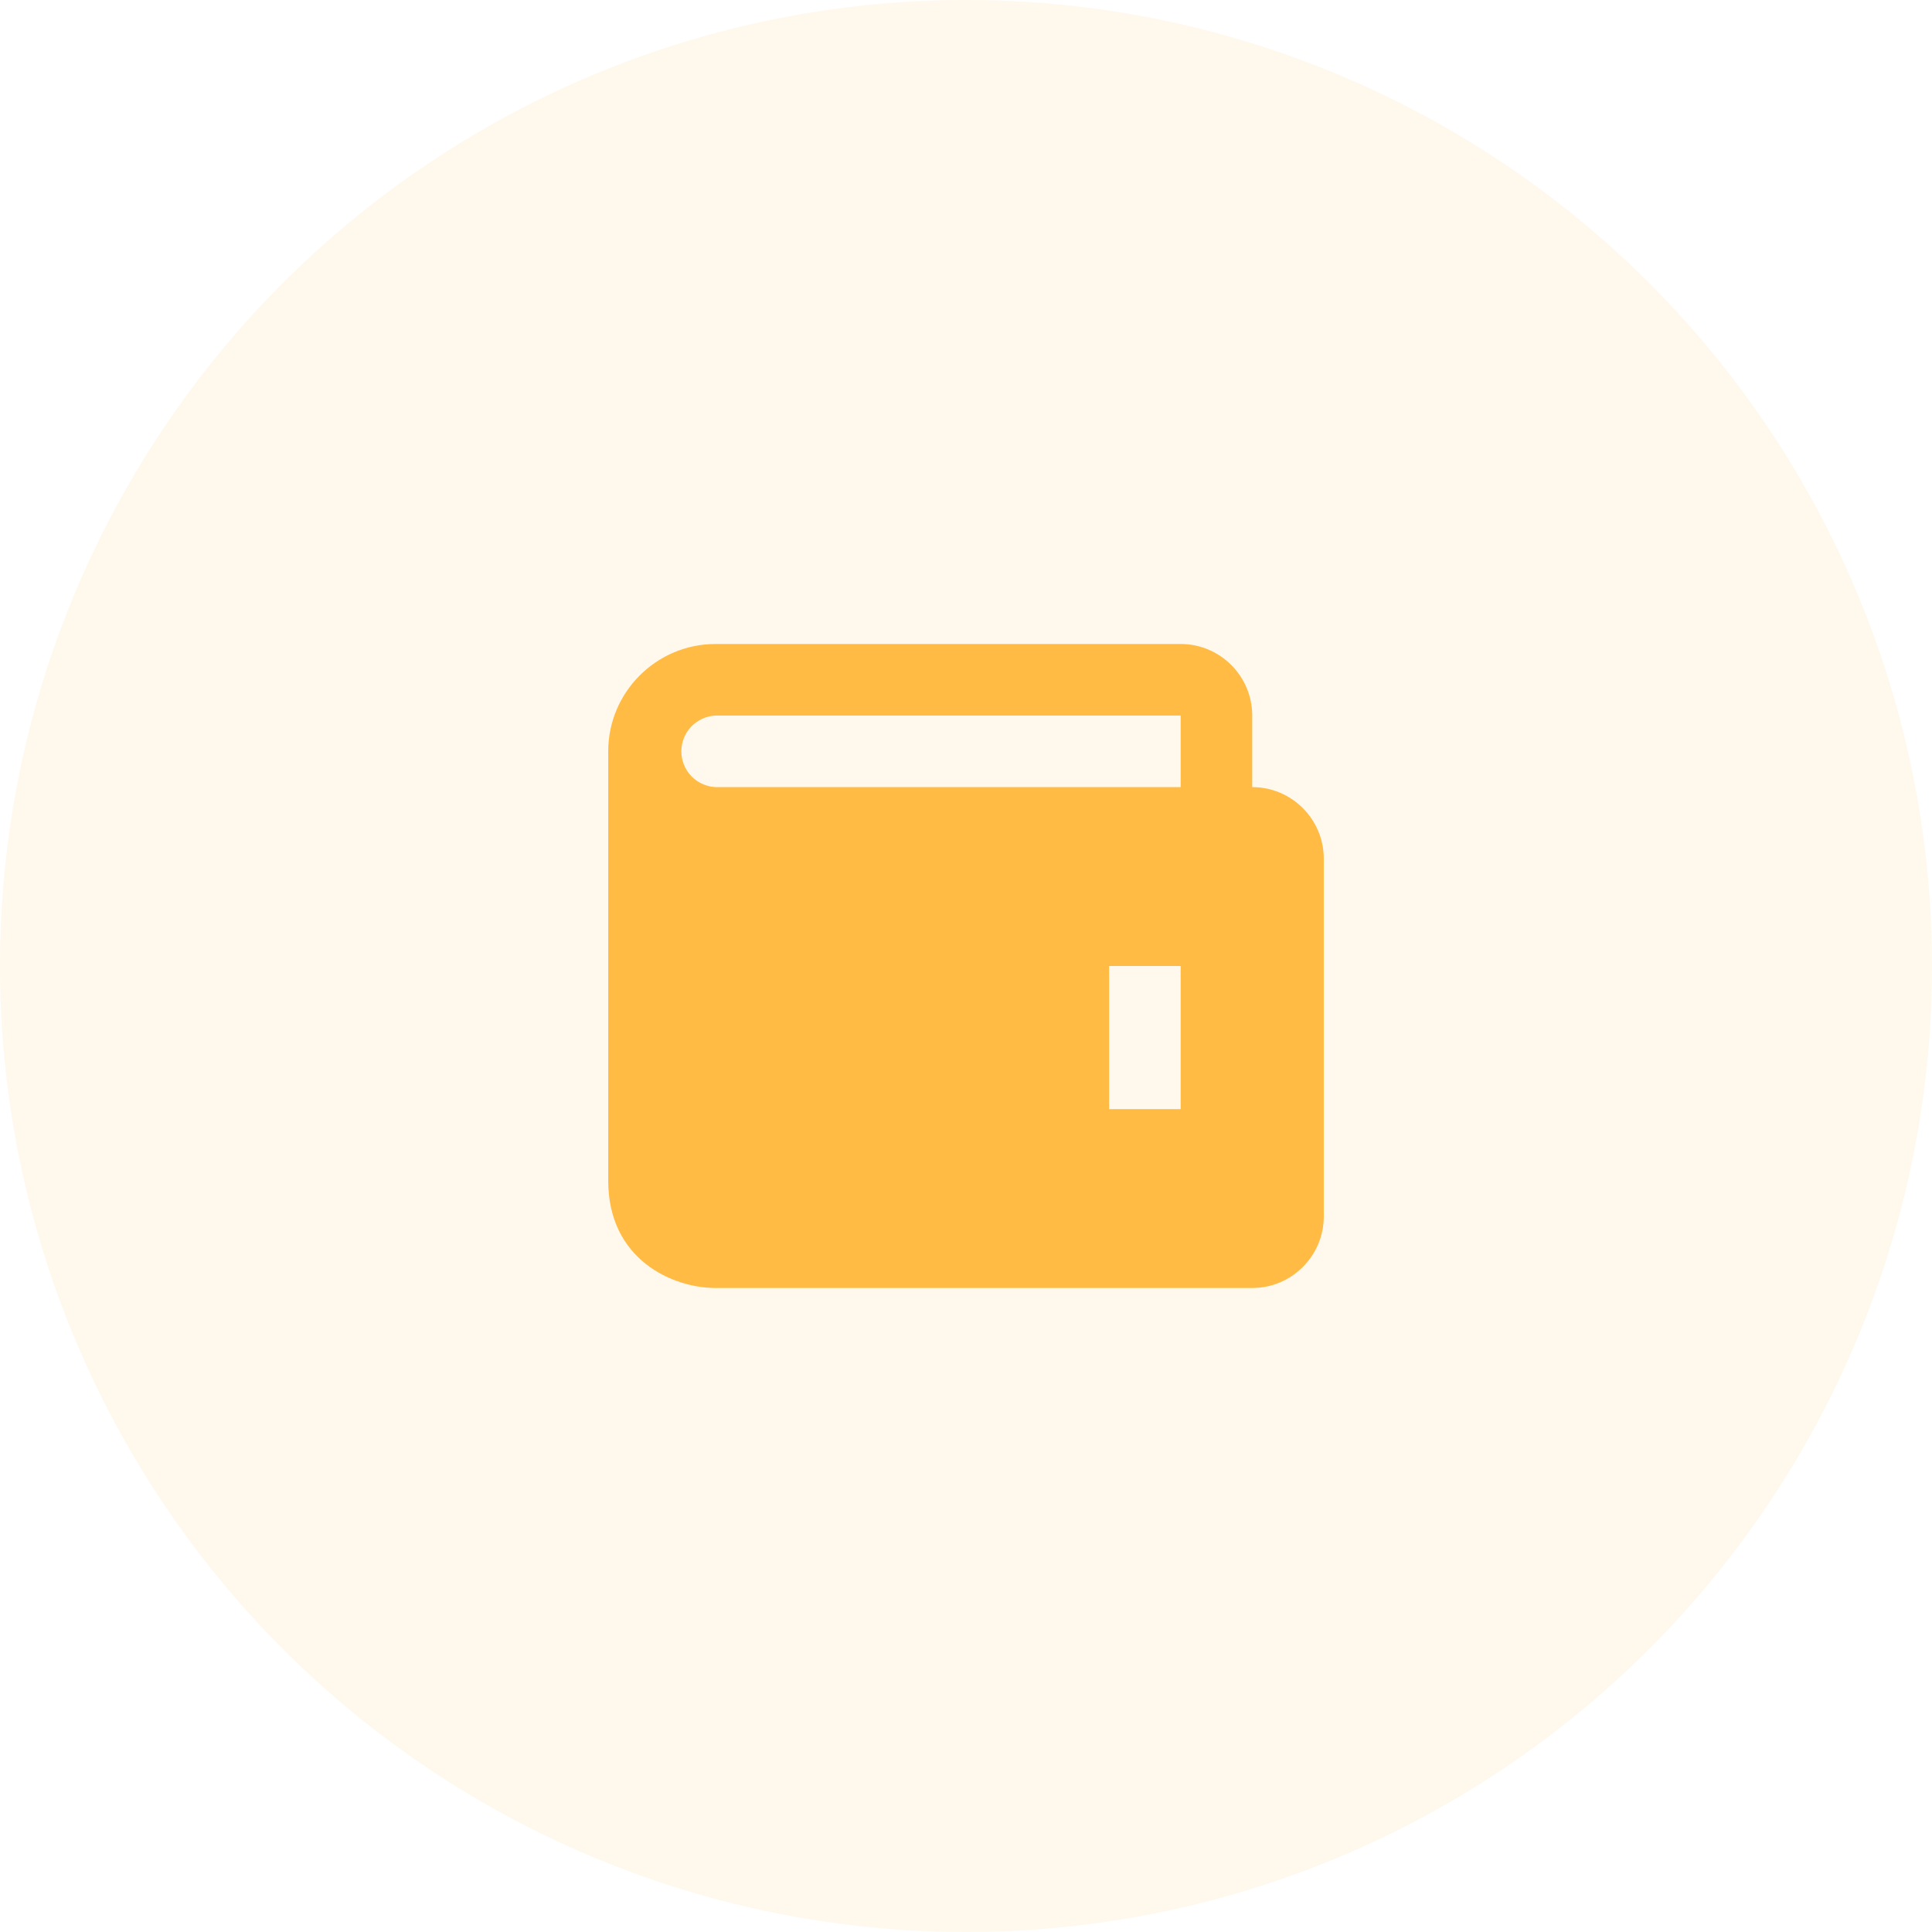
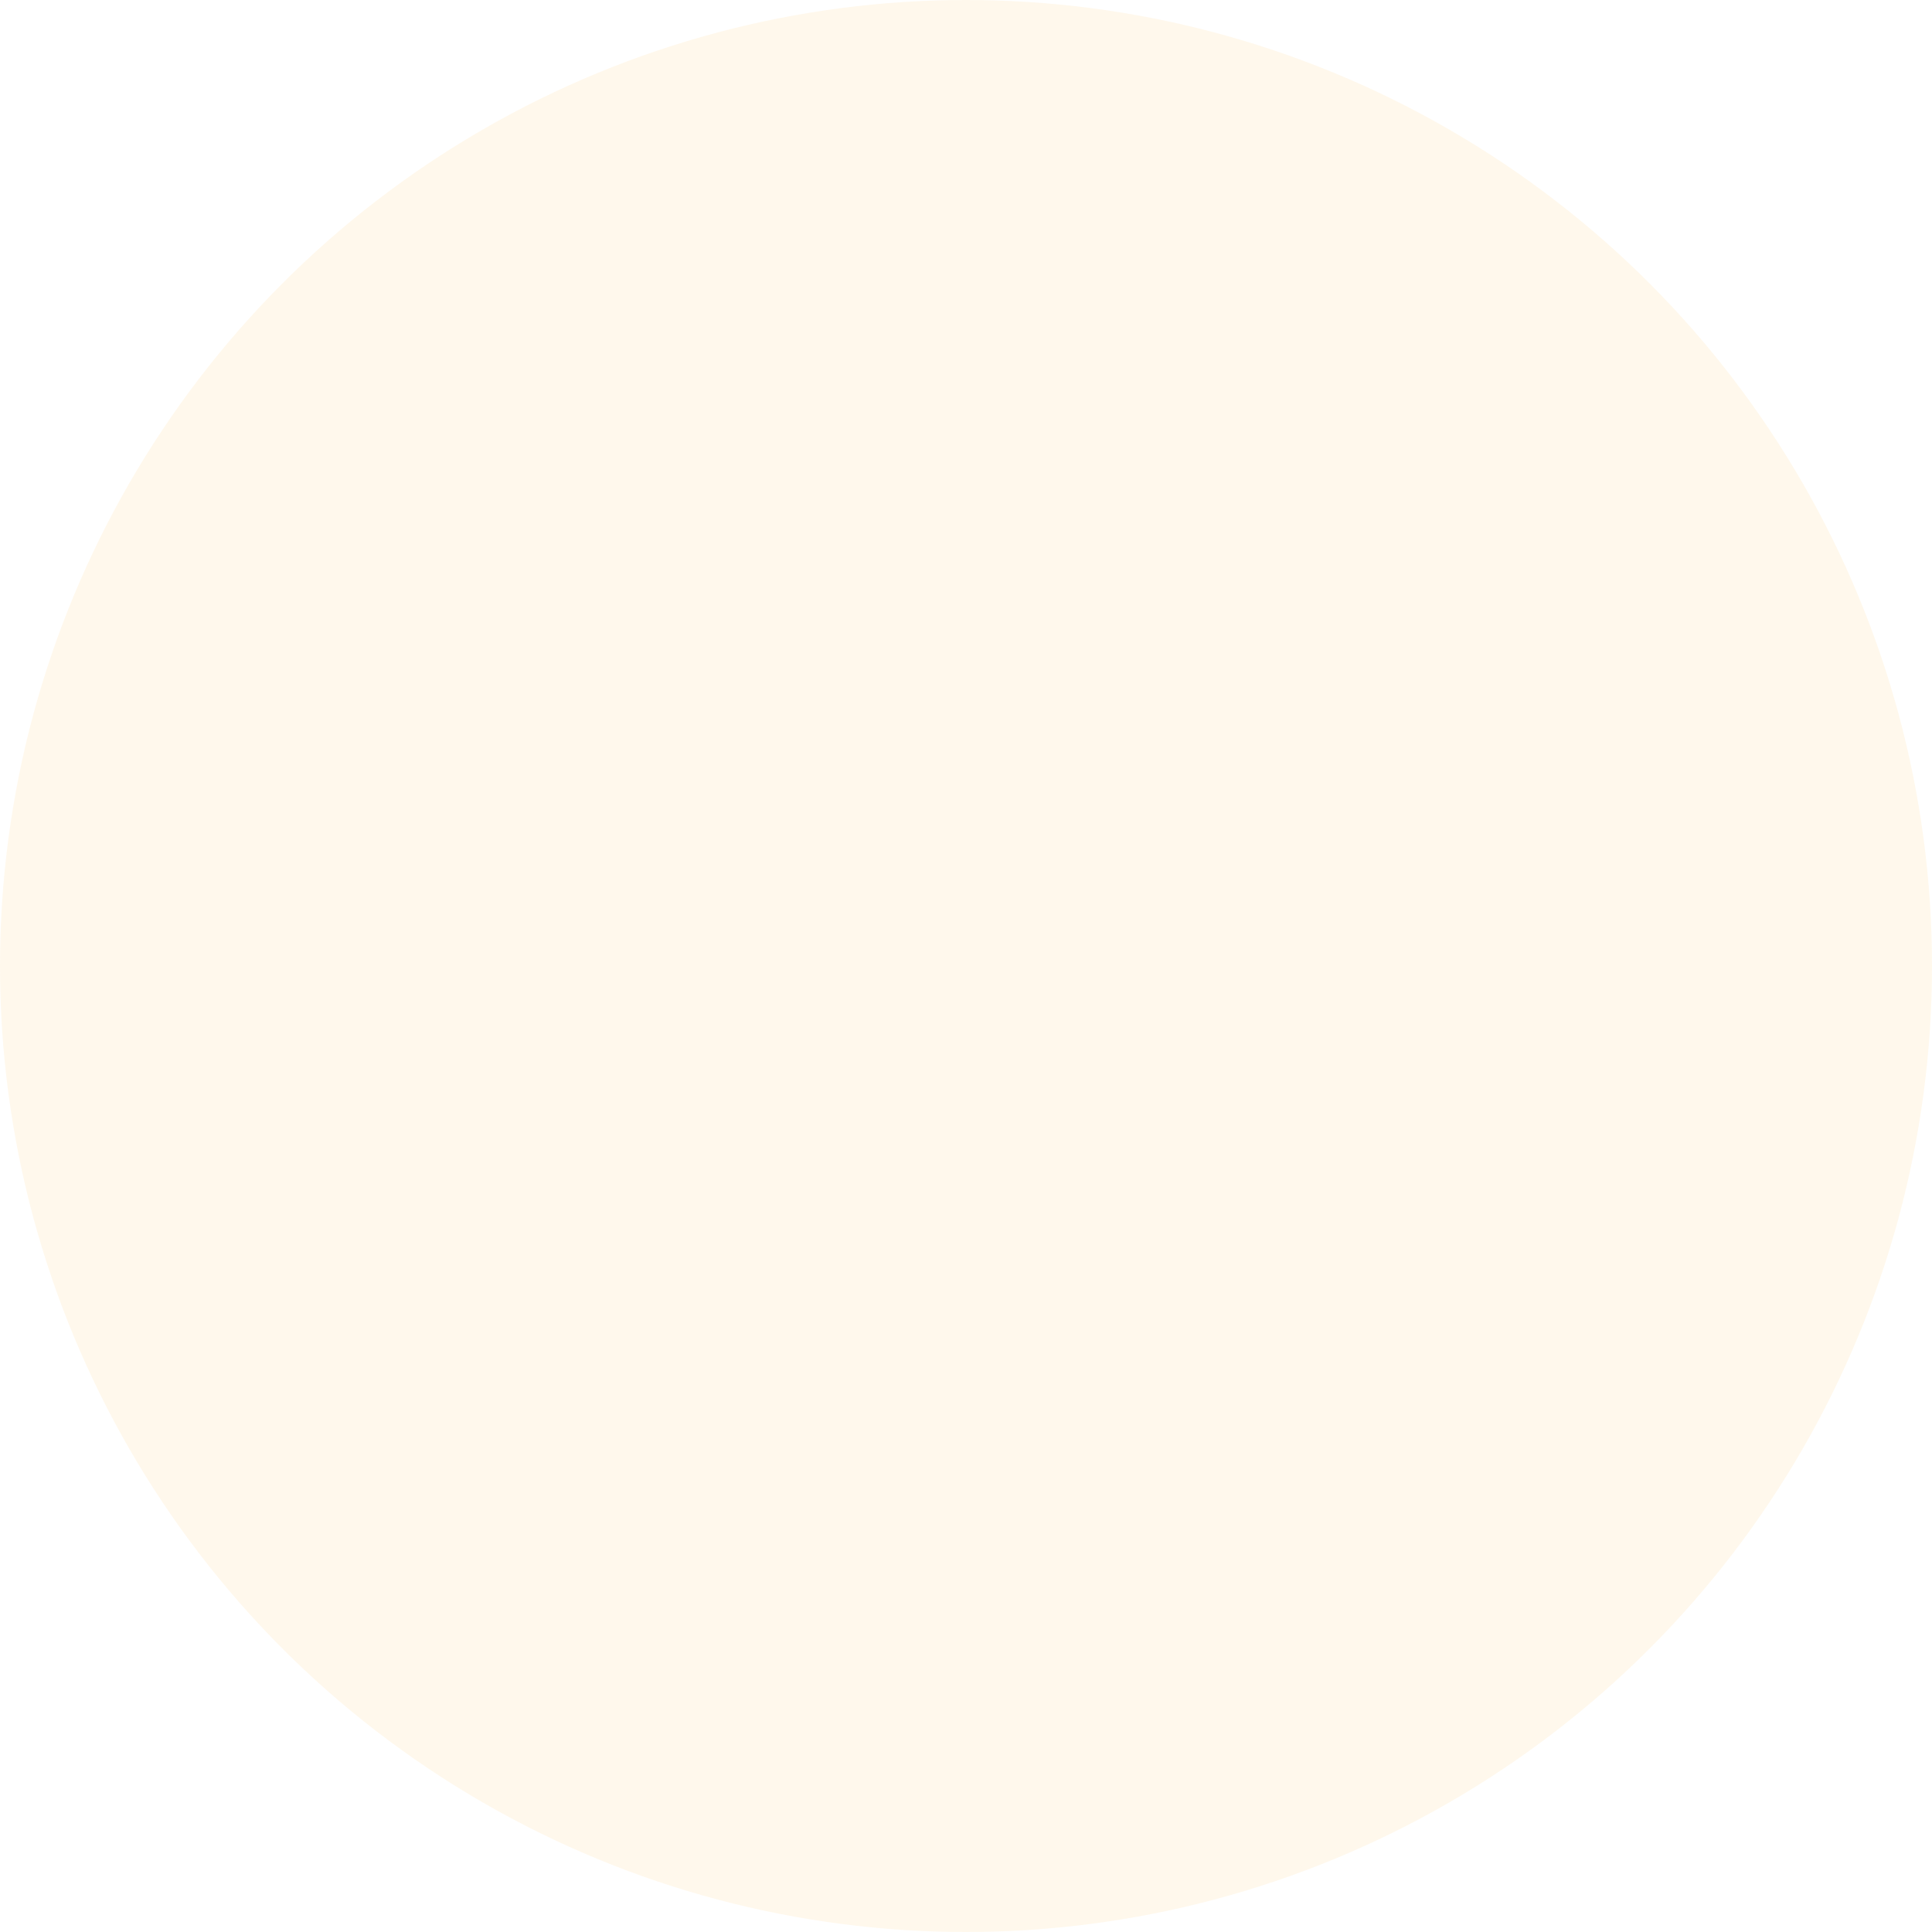
<svg xmlns="http://www.w3.org/2000/svg" width="54" height="54" viewBox="0 0 54 54" fill="none">
  <circle cx="27" cy="27" r="27" fill="#FFBB44" fill-opacity="0.1" />
-   <path d="M35 22V20C35 18.897 34.103 18 33 18H20C18.346 18 17 19.346 17 21V33C17 35.201 18.794 36 20 36H35C36.103 36 37 35.103 37 34V24C37 22.897 36.103 22 35 22ZM33 31H31V27H33V31ZM20 22C19.743 21.988 19.5 21.878 19.321 21.692C19.143 21.506 19.044 21.258 19.044 21C19.044 20.742 19.143 20.494 19.321 20.308C19.5 20.122 19.743 20.012 20 20H33V22H20Z" fill="#FFBB44" />
</svg>